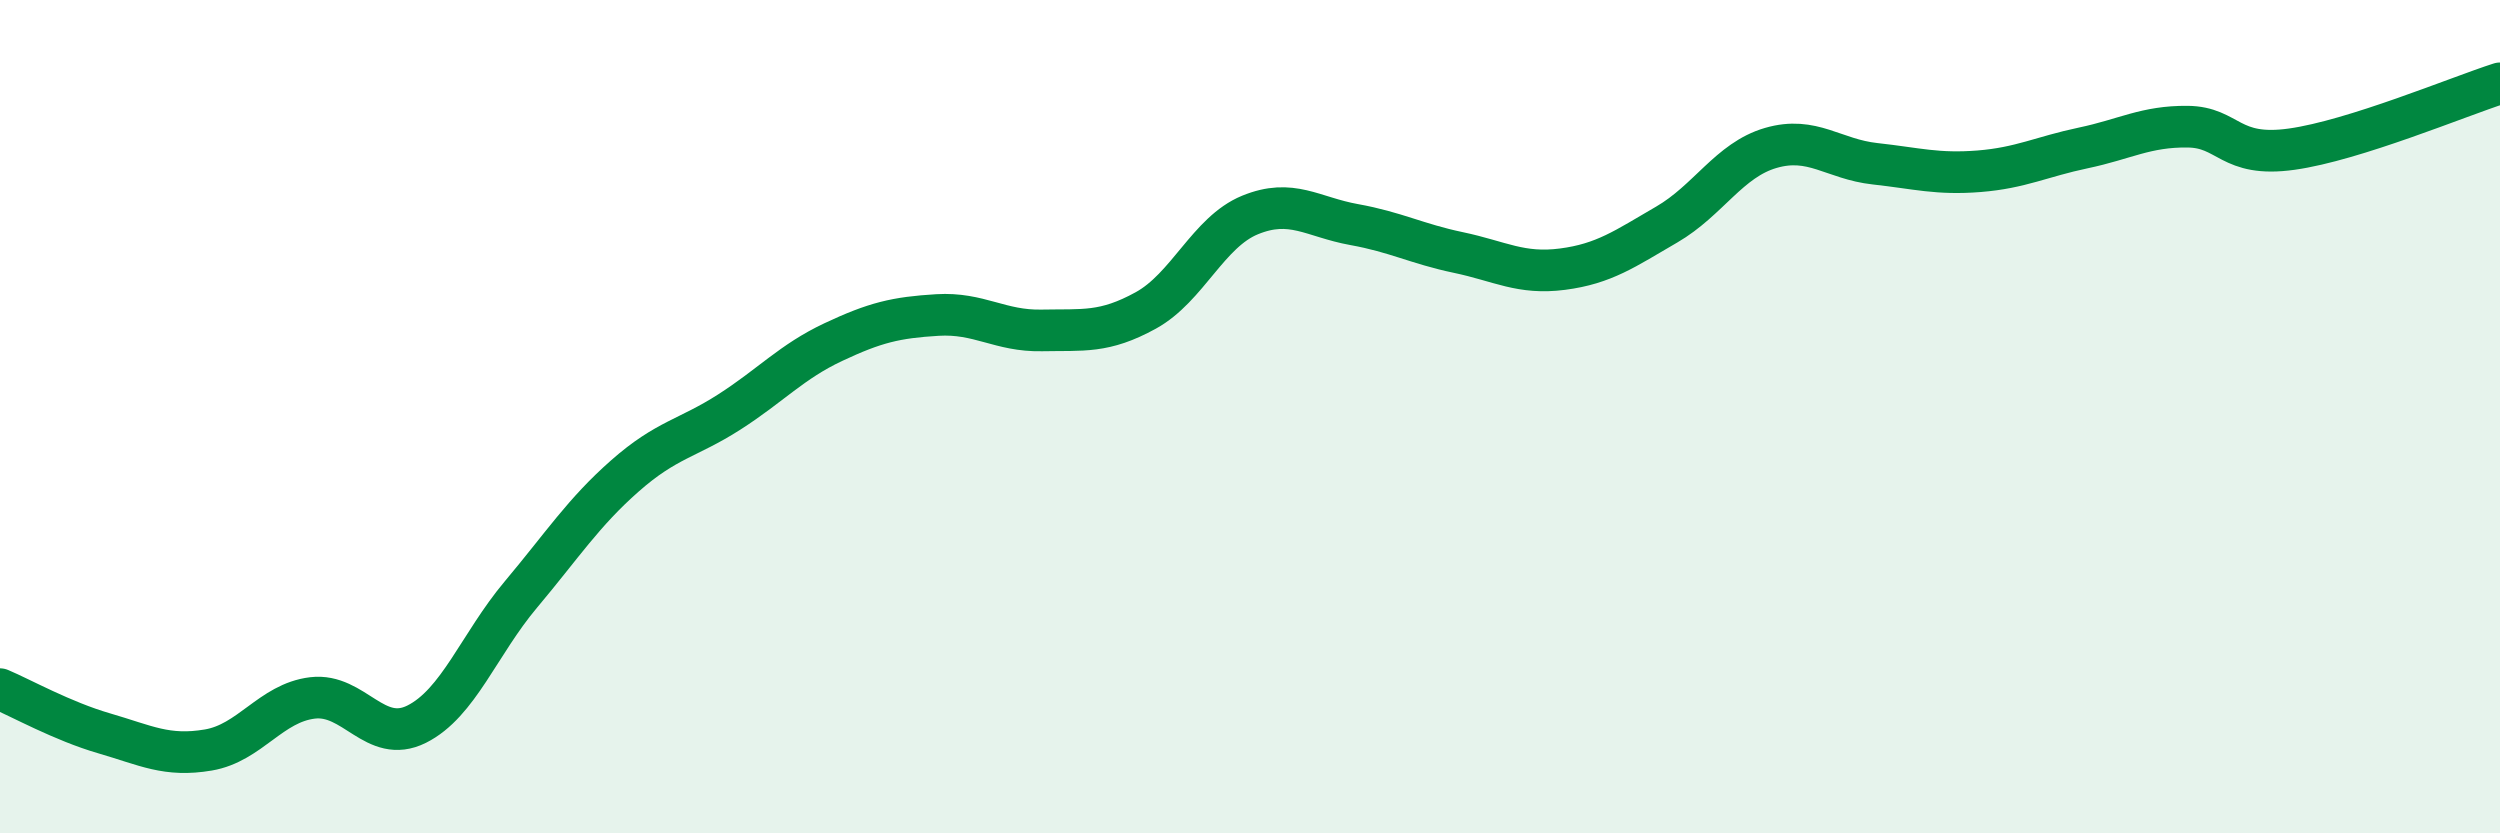
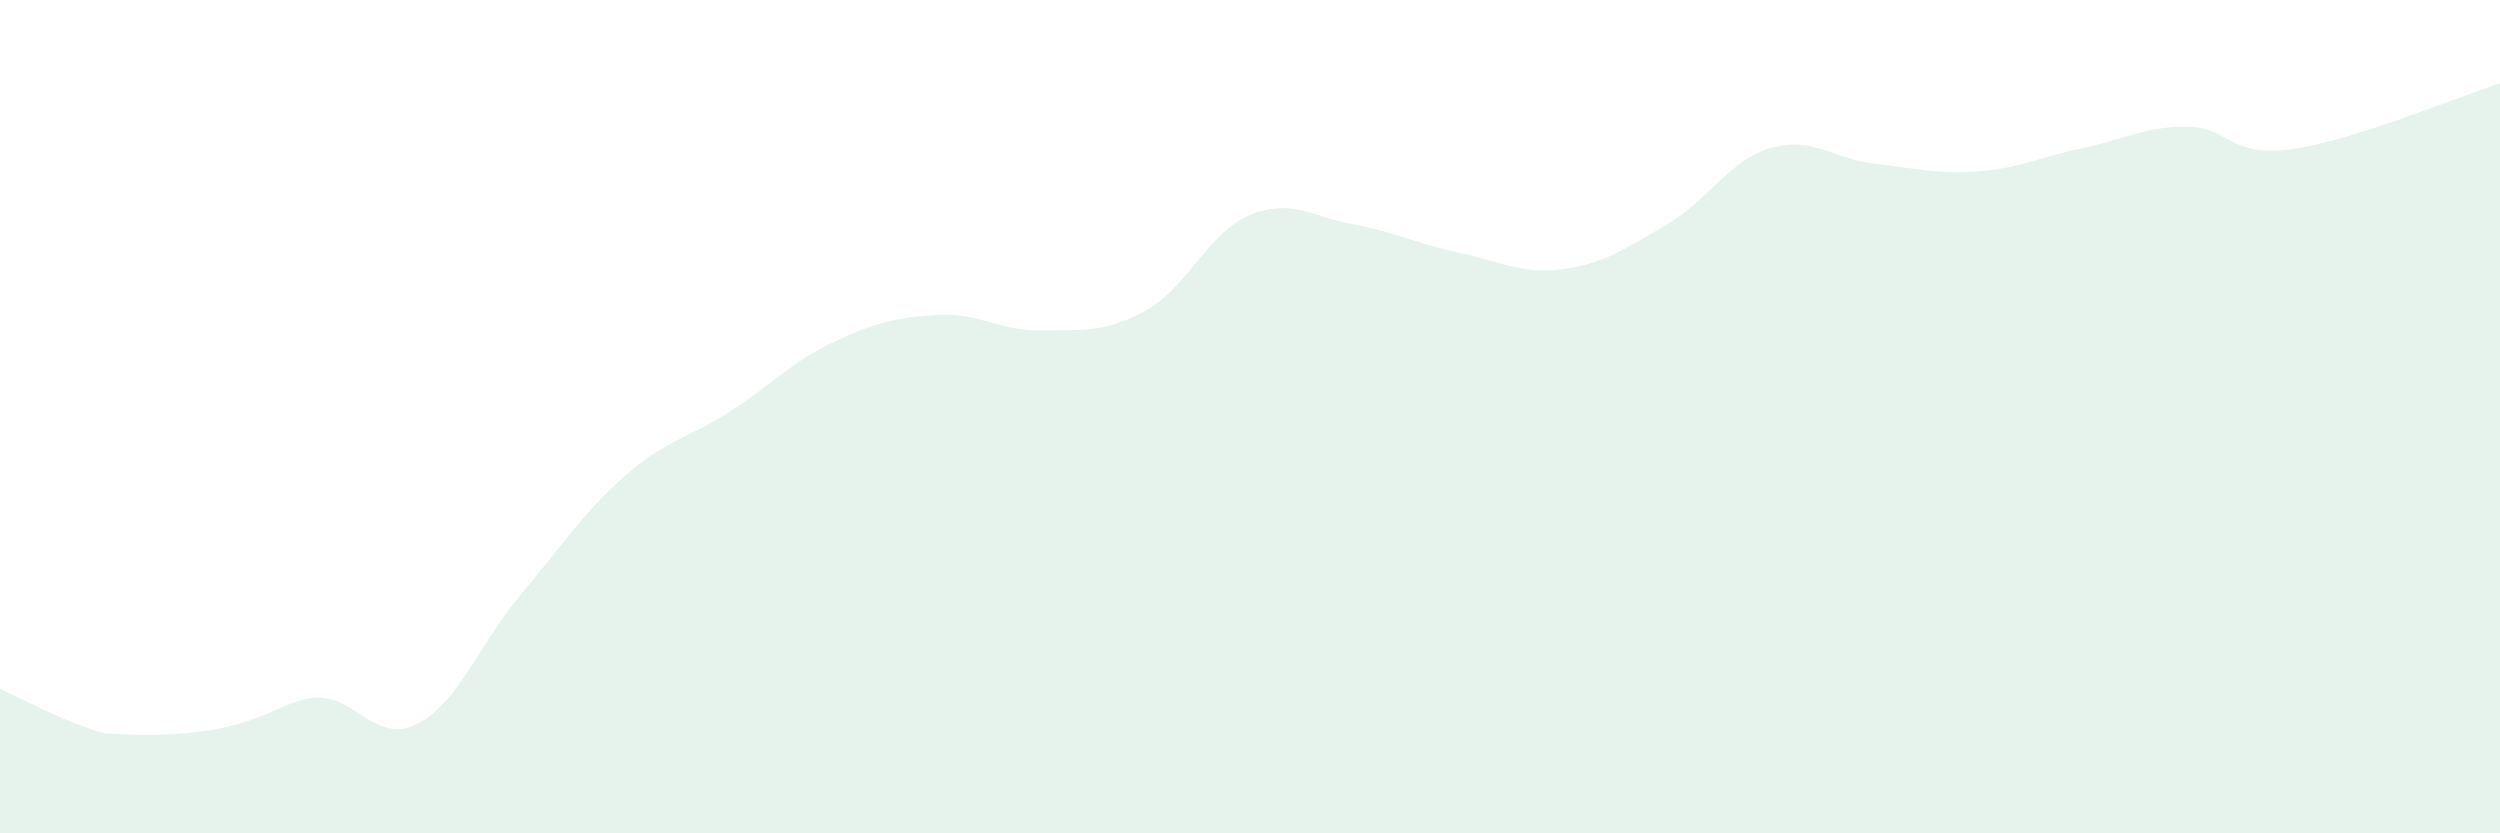
<svg xmlns="http://www.w3.org/2000/svg" width="60" height="20" viewBox="0 0 60 20">
-   <path d="M 0,16.54 C 0.5,16.75 1.5,17.31 2.5,17.6 C 3.5,17.89 4,18.17 5,18 C 6,17.83 6.5,16.87 7.5,16.75 C 8.5,16.63 9,17.88 10,17.38 C 11,16.88 11.5,15.46 12.5,14.27 C 13.5,13.08 14,12.3 15,11.42 C 16,10.54 16.5,10.53 17.5,9.89 C 18.5,9.25 19,8.68 20,8.21 C 21,7.74 21.5,7.62 22.5,7.56 C 23.5,7.5 24,7.95 25,7.93 C 26,7.91 26.5,8 27.5,7.45 C 28.5,6.9 29,5.57 30,5.16 C 31,4.75 31.5,5.21 32.5,5.39 C 33.5,5.57 34,5.85 35,6.06 C 36,6.27 36.5,6.59 37.5,6.46 C 38.5,6.33 39,5.97 40,5.39 C 41,4.81 41.5,3.84 42.5,3.55 C 43.5,3.26 44,3.82 45,3.93 C 46,4.04 46.5,4.19 47.5,4.11 C 48.5,4.03 49,3.76 50,3.55 C 51,3.34 51.5,3.03 52.5,3.04 C 53.5,3.05 53.5,3.79 55,3.58 C 56.5,3.37 59,2.32 60,2L60 20L0 20Z" fill="#008740" opacity="0.1" stroke-linecap="round" stroke-linejoin="round" />
-   <path d="M 0,16.54 C 0.5,16.75 1.5,17.31 2.5,17.6 C 3.5,17.89 4,18.17 5,18 C 6,17.83 6.5,16.87 7.5,16.75 C 8.5,16.63 9,17.88 10,17.38 C 11,16.88 11.5,15.46 12.5,14.27 C 13.5,13.08 14,12.3 15,11.42 C 16,10.54 16.5,10.53 17.5,9.89 C 18.5,9.25 19,8.68 20,8.21 C 21,7.74 21.5,7.62 22.5,7.56 C 23.5,7.5 24,7.95 25,7.93 C 26,7.91 26.5,8 27.5,7.45 C 28.5,6.9 29,5.57 30,5.16 C 31,4.75 31.5,5.21 32.5,5.39 C 33.5,5.57 34,5.85 35,6.06 C 36,6.27 36.5,6.59 37.5,6.46 C 38.5,6.33 39,5.97 40,5.39 C 41,4.81 41.5,3.84 42.5,3.55 C 43.5,3.26 44,3.82 45,3.93 C 46,4.04 46.5,4.19 47.5,4.11 C 48.5,4.03 49,3.76 50,3.55 C 51,3.34 51.5,3.03 52.5,3.04 C 53.5,3.05 53.5,3.79 55,3.58 C 56.5,3.37 59,2.32 60,2" stroke="#008740" stroke-width="1" fill="none" stroke-linecap="round" stroke-linejoin="round" />
+   <path d="M 0,16.54 C 0.5,16.75 1.5,17.31 2.5,17.6 C 6,17.83 6.5,16.87 7.5,16.75 C 8.5,16.63 9,17.88 10,17.38 C 11,16.88 11.5,15.46 12.5,14.27 C 13.5,13.08 14,12.3 15,11.42 C 16,10.54 16.5,10.53 17.5,9.89 C 18.5,9.25 19,8.68 20,8.21 C 21,7.74 21.5,7.62 22.5,7.56 C 23.5,7.5 24,7.95 25,7.93 C 26,7.91 26.5,8 27.5,7.45 C 28.5,6.9 29,5.57 30,5.16 C 31,4.75 31.5,5.21 32.5,5.39 C 33.5,5.57 34,5.85 35,6.06 C 36,6.27 36.5,6.59 37.5,6.46 C 38.5,6.33 39,5.97 40,5.39 C 41,4.81 41.5,3.84 42.5,3.55 C 43.5,3.26 44,3.82 45,3.93 C 46,4.04 46.5,4.19 47.5,4.11 C 48.5,4.03 49,3.76 50,3.55 C 51,3.34 51.5,3.03 52.5,3.04 C 53.5,3.05 53.5,3.79 55,3.58 C 56.5,3.37 59,2.32 60,2L60 20L0 20Z" fill="#008740" opacity="0.1" stroke-linecap="round" stroke-linejoin="round" />
</svg>